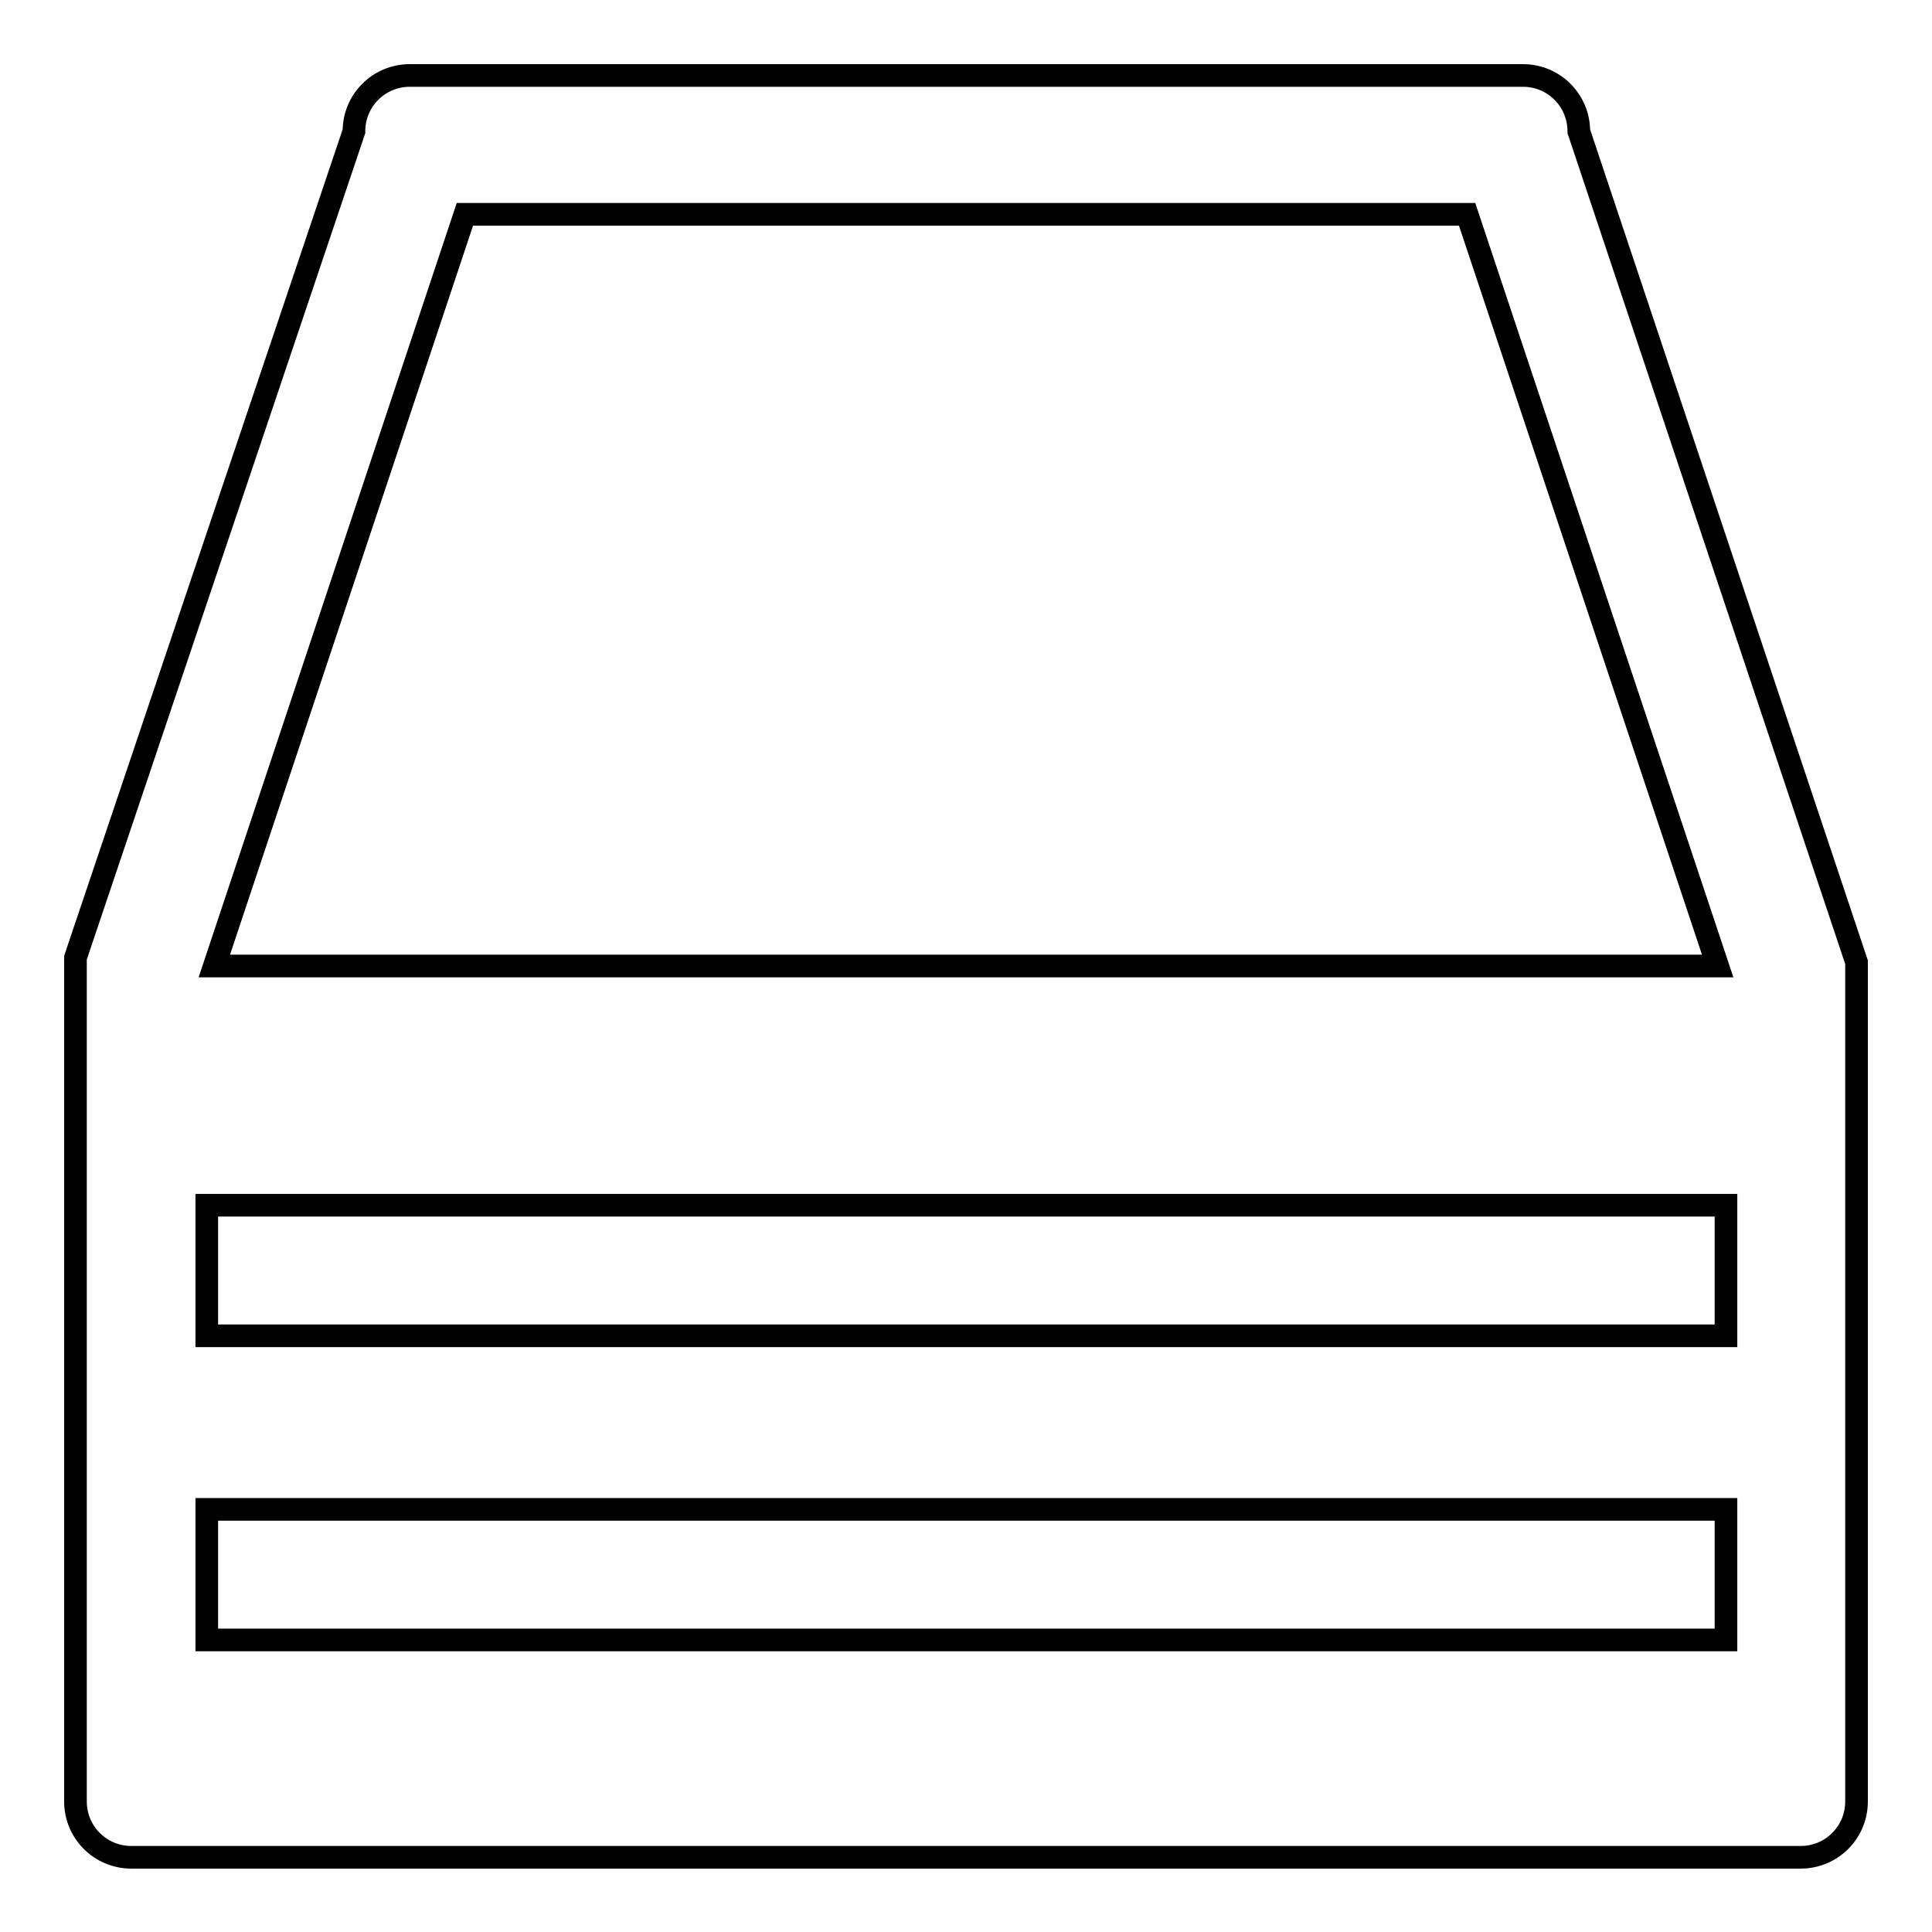
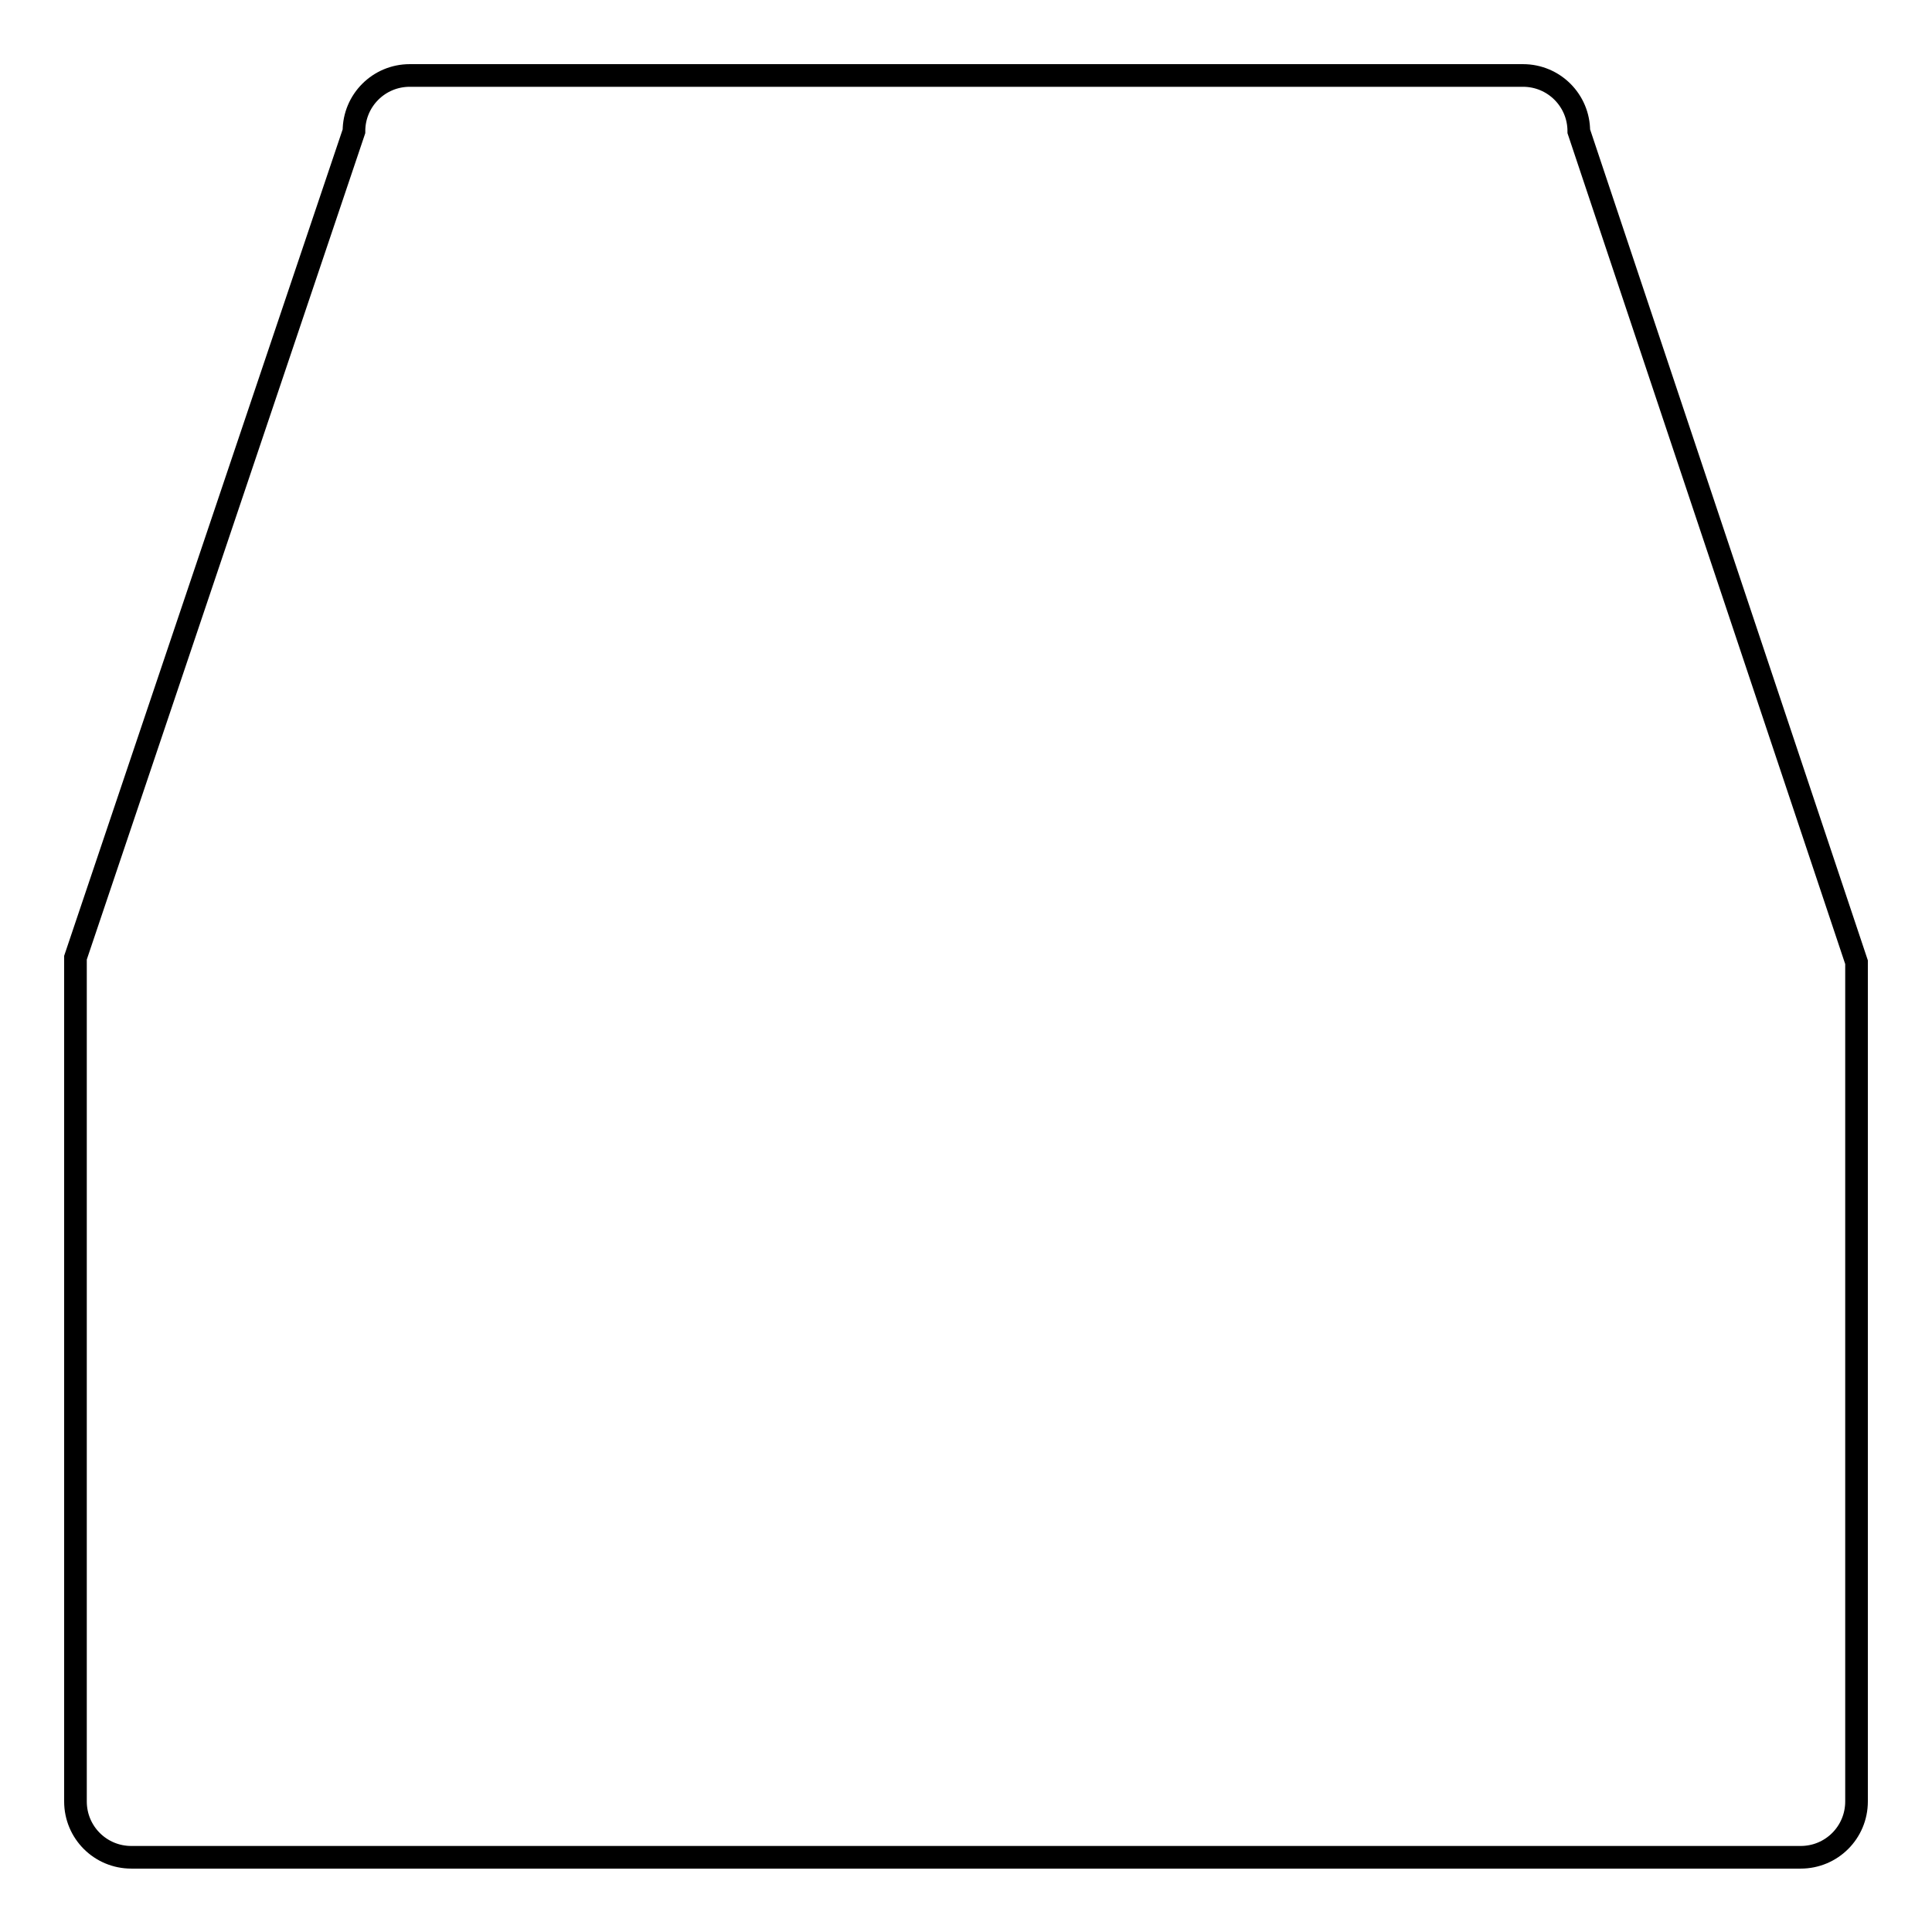
<svg xmlns="http://www.w3.org/2000/svg" version="1.1" x="0px" y="0px" viewBox="0 0 256 256" enable-background="new 0 0 256 256" xml:space="preserve">
  <g>
    <g>
      <path stroke-width="3" fill-opacity="0" stroke="#000000" d="M54.3,10h147.5c4.1,0,7.4,3.3,7.4,7.4L246,127.5v111.2c0,4.1-3.3,7.4-7.4,7.4H17.4c-4.1,0-7.4-3.3-7.4-7.4V126.9L46.9,17.4C46.9,13.3,50.2,10,54.3,10z" />
-       <path stroke-width="3" fill-opacity="0" stroke="#000000" d="M172.3,128h55.3l-33.2-99.6H61.6L28.4,128h141.6H172.3z" />
-       <path stroke-width="3" fill-opacity="0" stroke="#000000" d="M27.4,159.7h201.3v17.3H27.4V159.7z" />
-       <path stroke-width="3" fill-opacity="0" stroke="#000000" d="M27.4,200h201.3v17.3H27.4V200z" />
    </g>
  </g>
</svg>